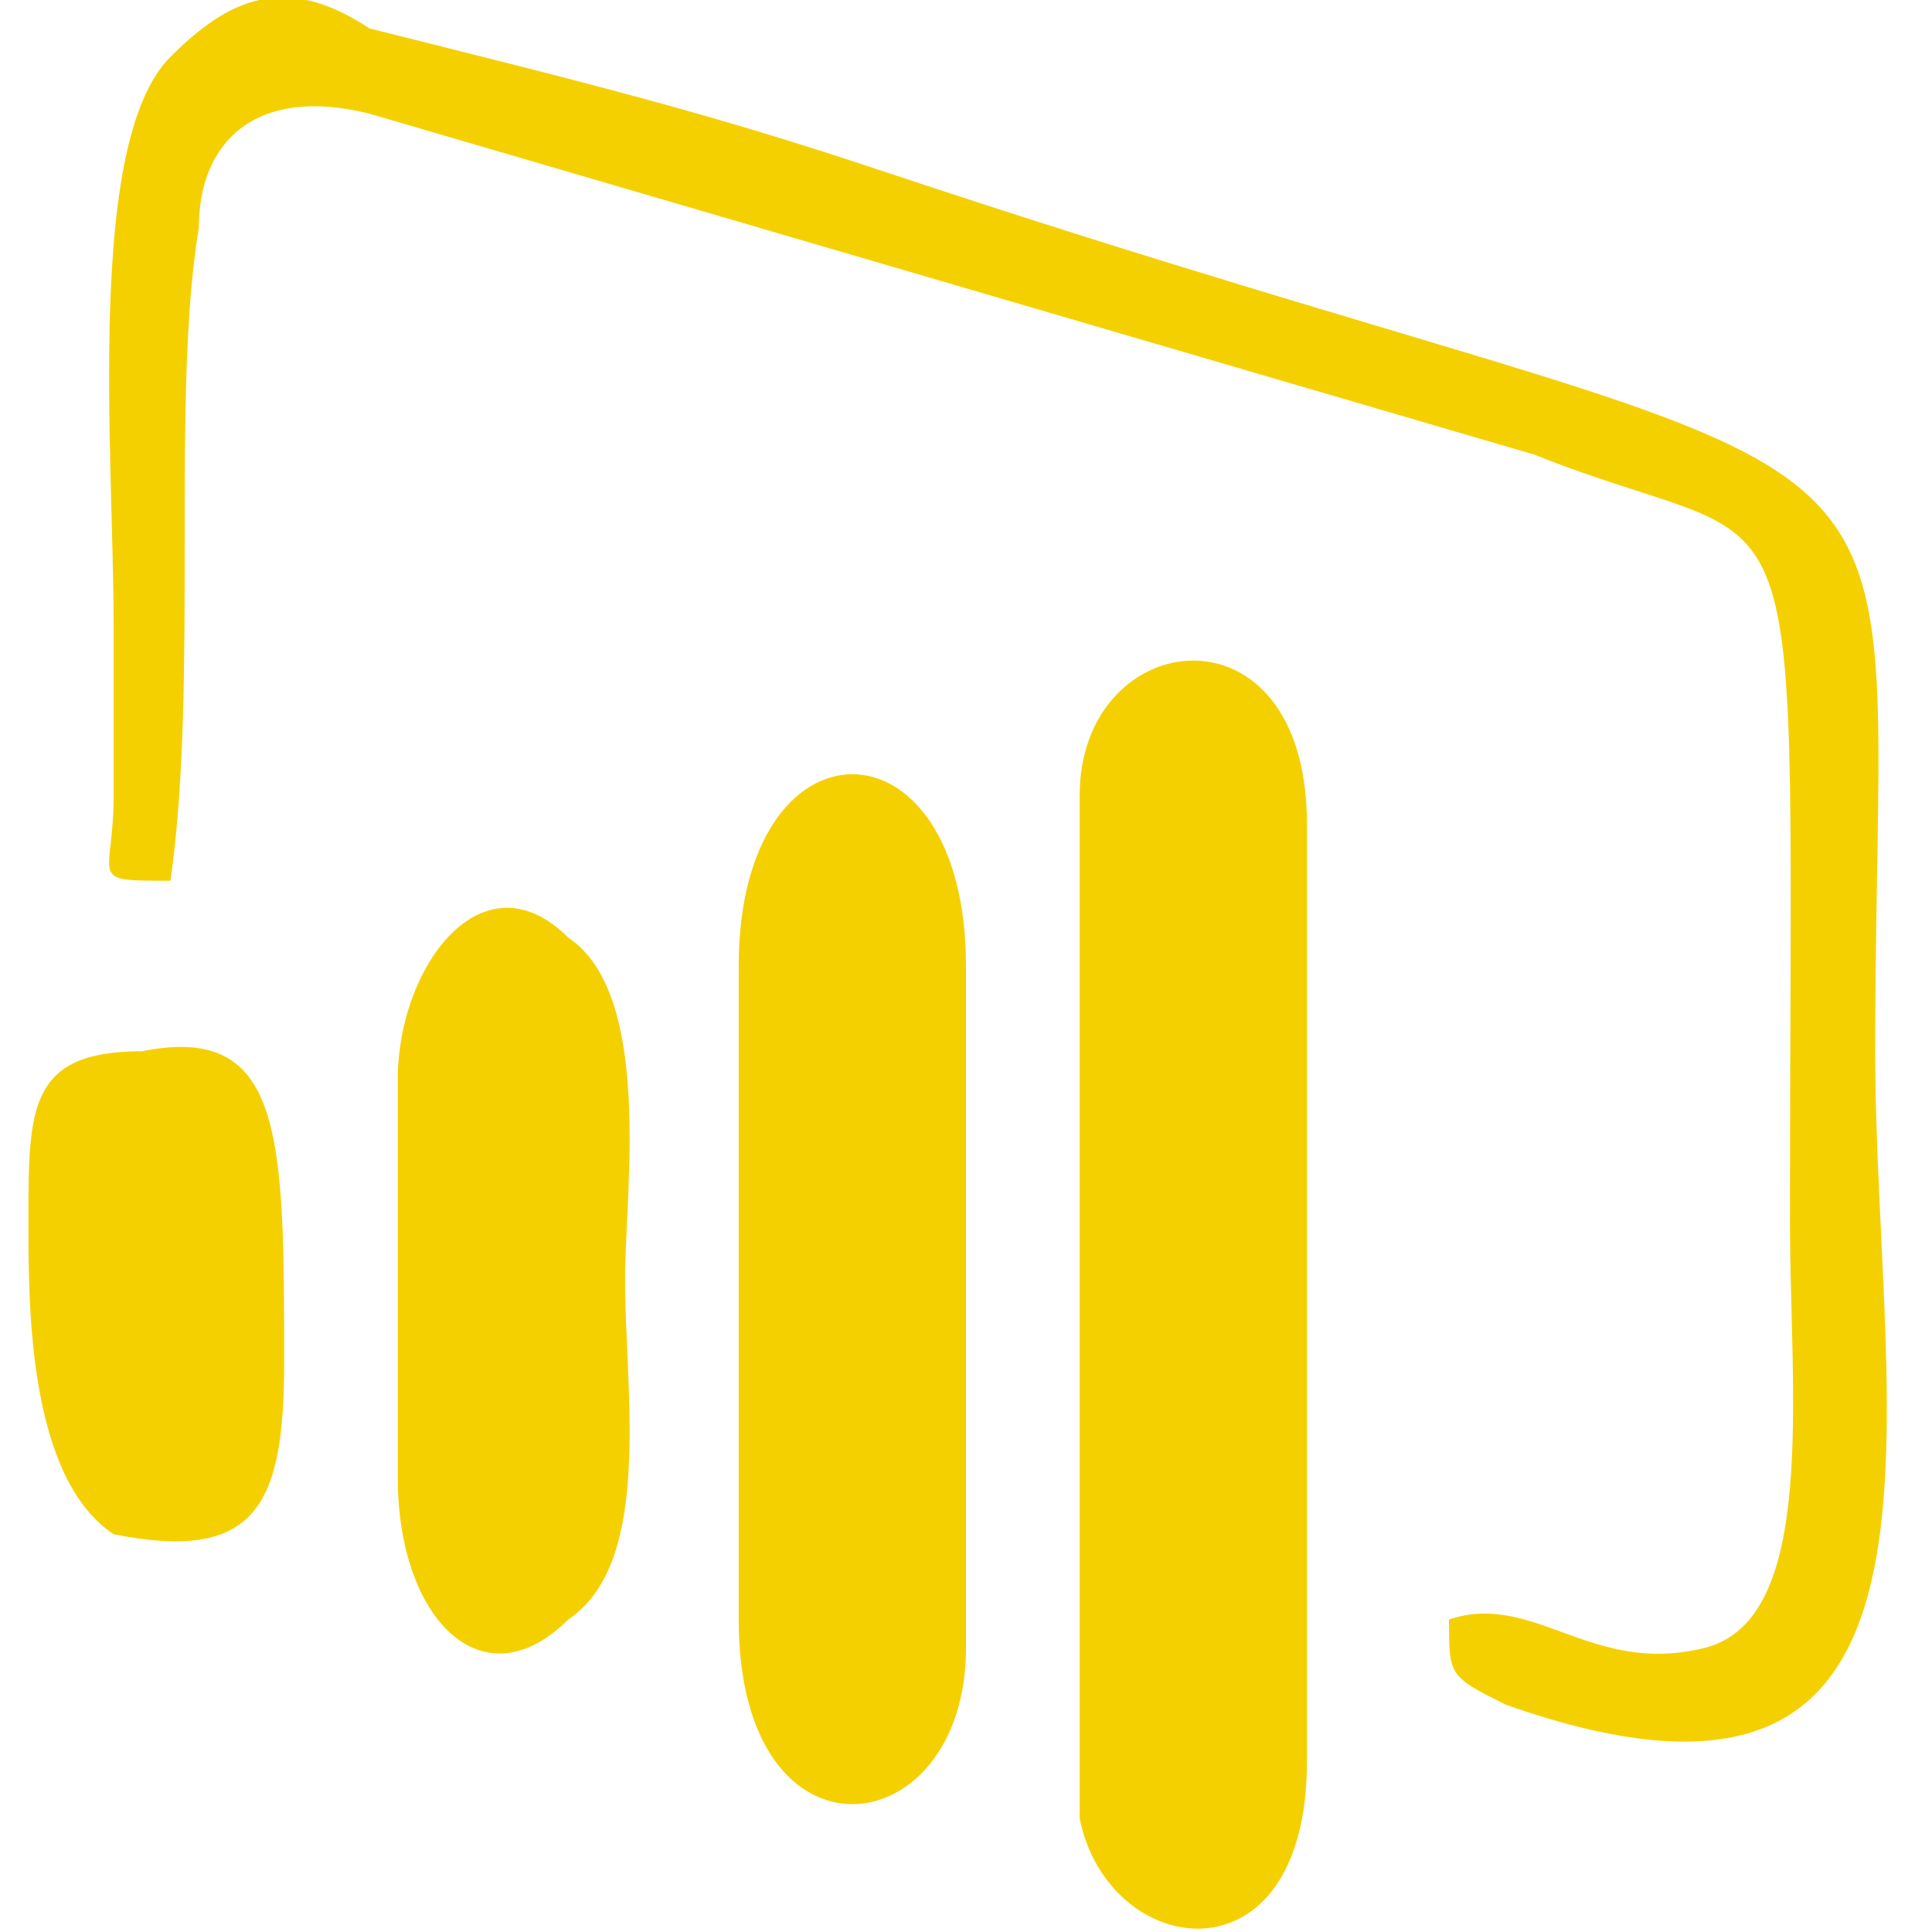
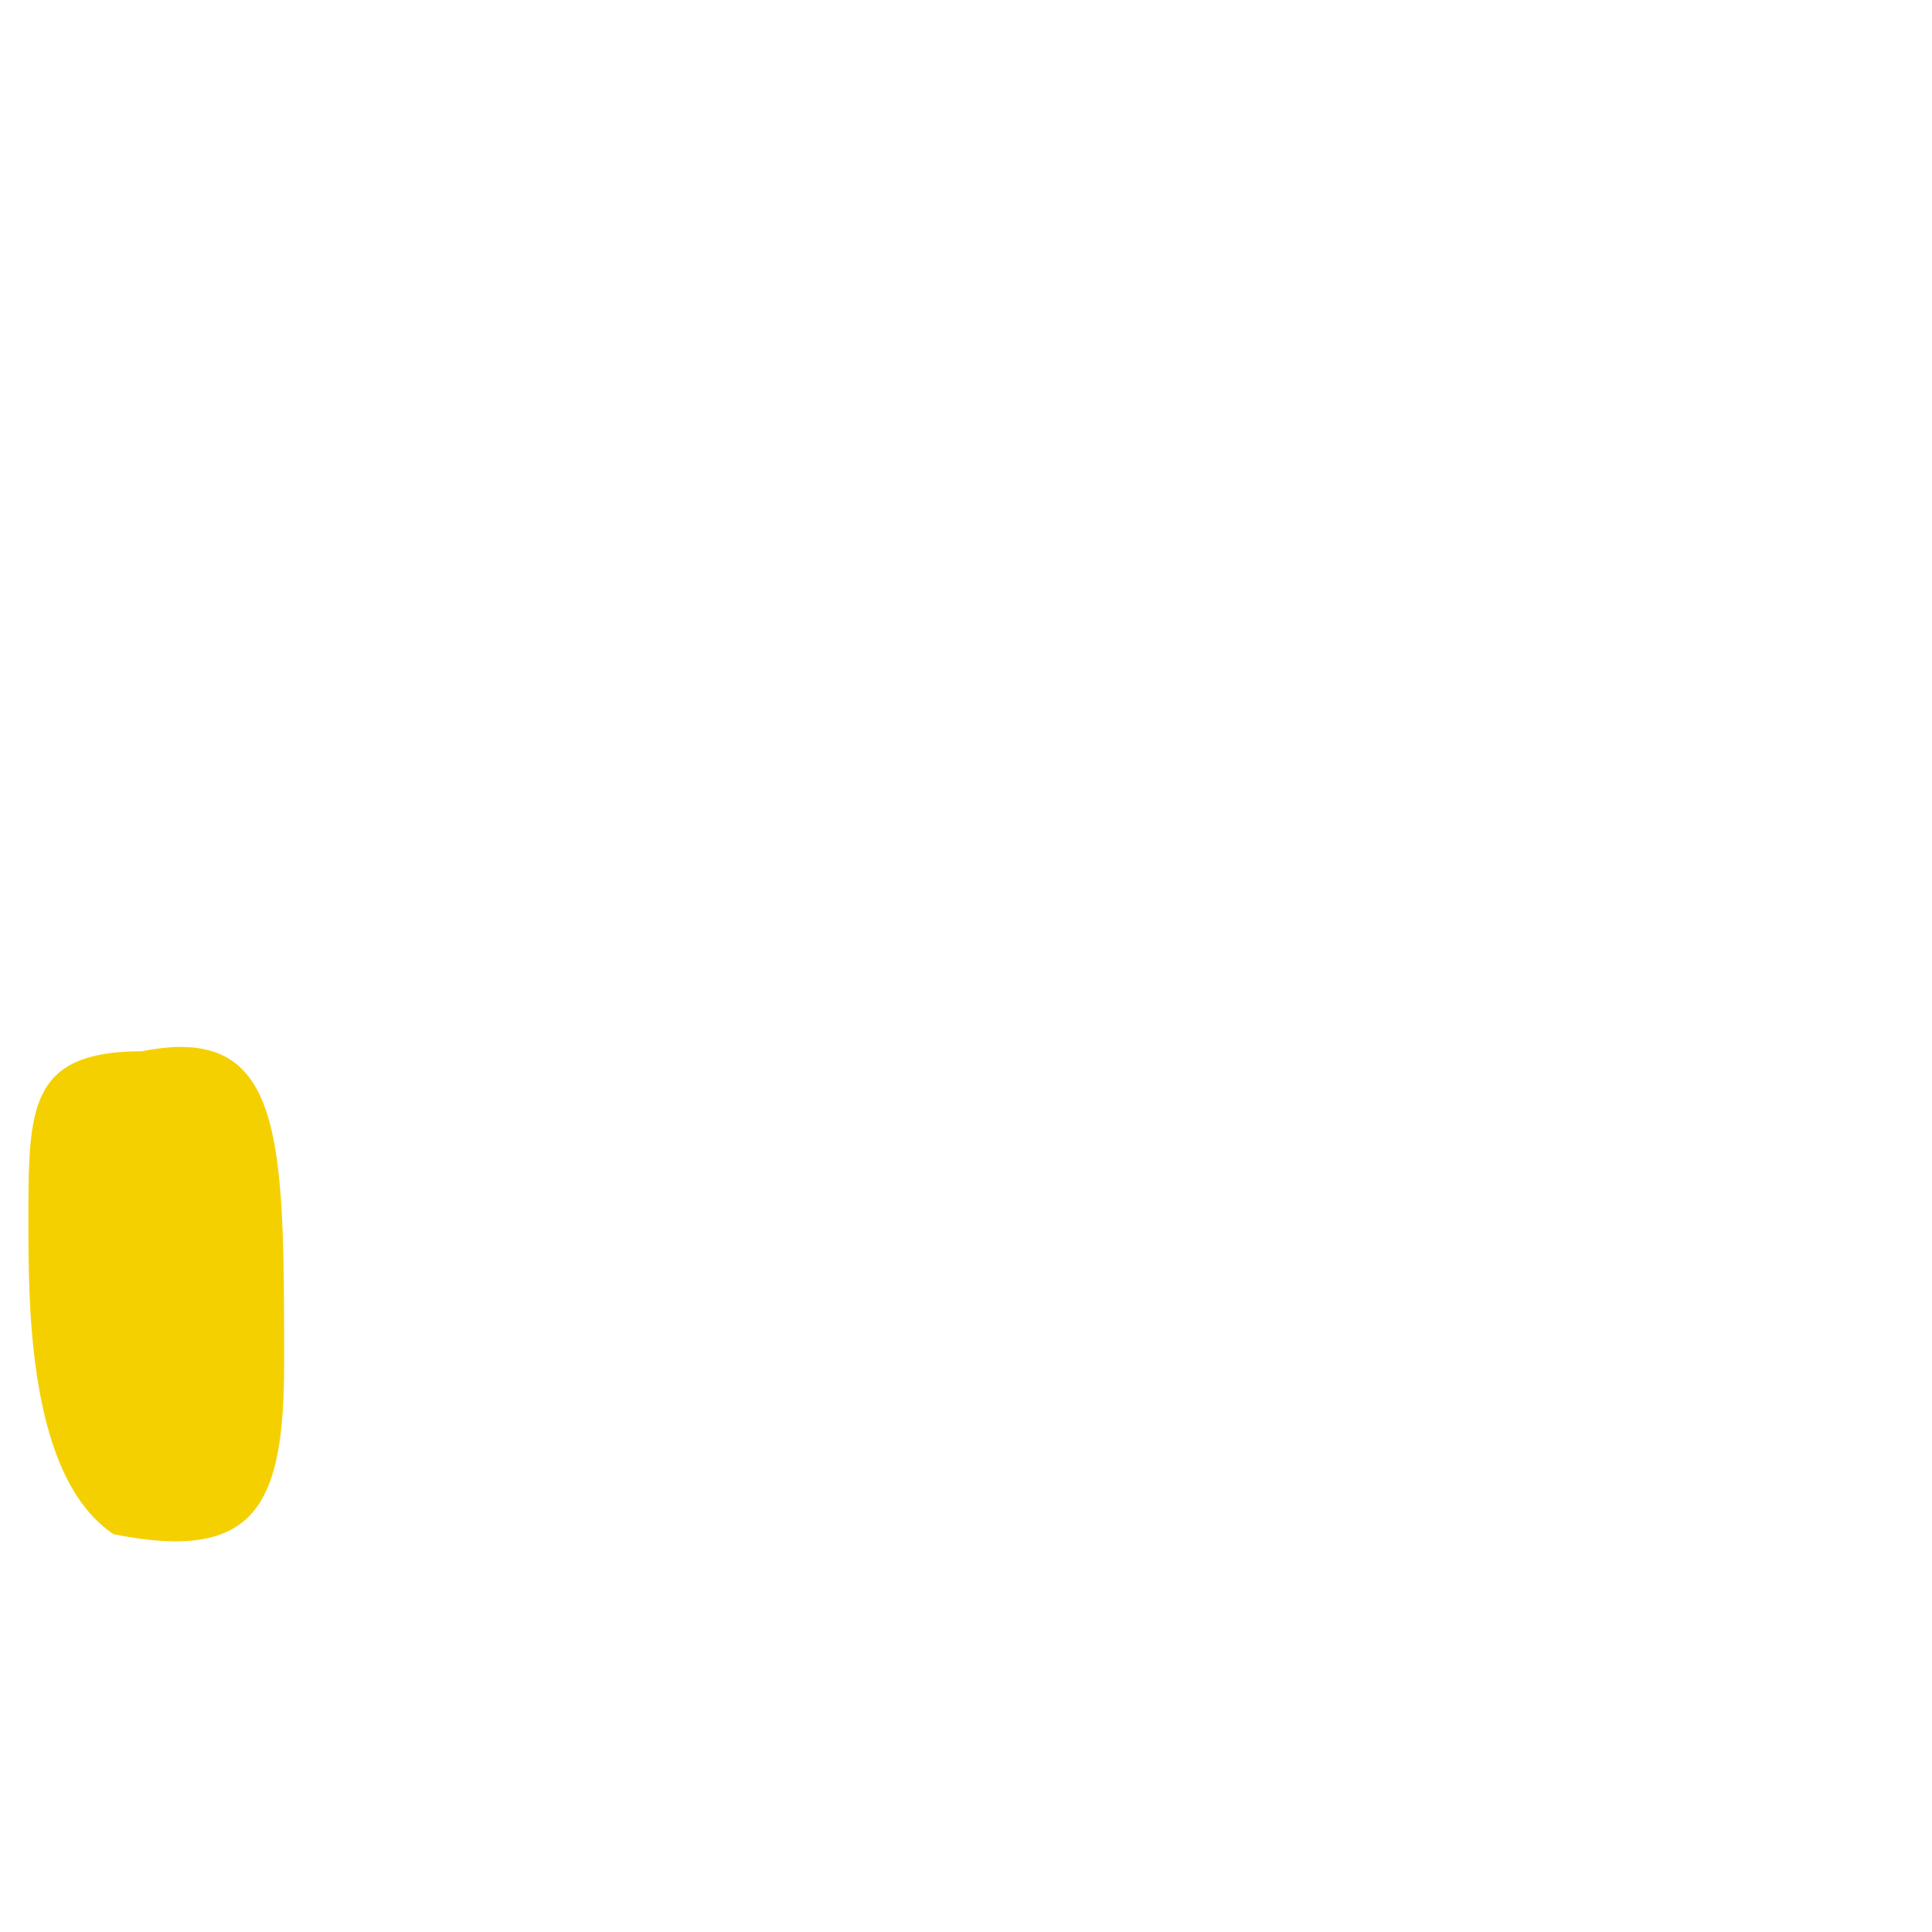
<svg xmlns="http://www.w3.org/2000/svg" xml:space="preserve" width="45px" height="45px" version="1.1" style="shape-rendering:geometricPrecision; text-rendering:geometricPrecision; image-rendering:optimizeQuality; fill-rule:evenodd; clip-rule:evenodd" viewBox="0 0 0.68 0.68">
  <defs>
    <style type="text/css">
   
    .fil1 {fill:none}
    .fil0 {fill:#F5D000}
   
  </style>
  </defs>
  <g id="Vrstva_x0020_2">
    <g id="_1718148702912">
-       <path class="fil0" d="M0.06 0.31c0.01,-0.07 0,-0.17 0.01,-0.23 0,-0.03 0.02,-0.05 0.06,-0.04l0.41 0.12c0.1,0.04 0.09,-0.01 0.09,0.27 0,0.06 0.01,0.14 -0.03,0.15 -0.04,0.01 -0.06,-0.02 -0.09,-0.01 0,0.02 0,0.02 0.02,0.03 0.17,0.06 0.13,-0.1 0.13,-0.23 0,-0.25 0.04,-0.18 -0.35,-0.31 -0.06,-0.02 -0.1,-0.03 -0.18,-0.05 -0.03,-0.02 -0.05,-0.01 -0.07,0.01 -0.03,0.03 -0.02,0.14 -0.02,0.2 0,0.02 0,0.04 0,0.06 0,0.03 -0.01,0.03 0.02,0.03z" />
-       <path class="fil0" d="M0.46 0.62l0 -0.33c0,-0.08 -0.08,-0.07 -0.08,-0.01l0 0.36c0.01,0.05 0.08,0.06 0.08,-0.02z" />
-       <path class="fil0" d="M0.26 0.34l0 0.23c0,0.09 0.08,0.08 0.08,0.01l0 -0.24c0,-0.09 -0.08,-0.09 -0.08,0z" />
-       <path class="fil0" d="M0.14 0.38l0 0.14c0,0.05 0.03,0.08 0.06,0.05 0.03,-0.02 0.02,-0.08 0.02,-0.12 0,-0.03 0.01,-0.1 -0.02,-0.12 -0.03,-0.03 -0.06,0.01 -0.06,0.05z" />
-       <path class="fil0" d="M0.01 0.43c0,0.03 0,0.09 0.03,0.11 0.05,0.01 0.06,-0.01 0.06,-0.06 0,-0.08 0,-0.12 -0.05,-0.11 -0.04,0 -0.04,0.02 -0.04,0.06z" />
+       <path class="fil0" d="M0.01 0.43c0,0.03 0,0.09 0.03,0.11 0.05,0.01 0.06,-0.01 0.06,-0.06 0,-0.08 0,-0.12 -0.05,-0.11 -0.04,0 -0.04,0.02 -0.04,0.06" />
    </g>
    <polygon class="fil1" points="0,0 0.68,0 0.68,0.68 0,0.68 " />
  </g>
</svg>